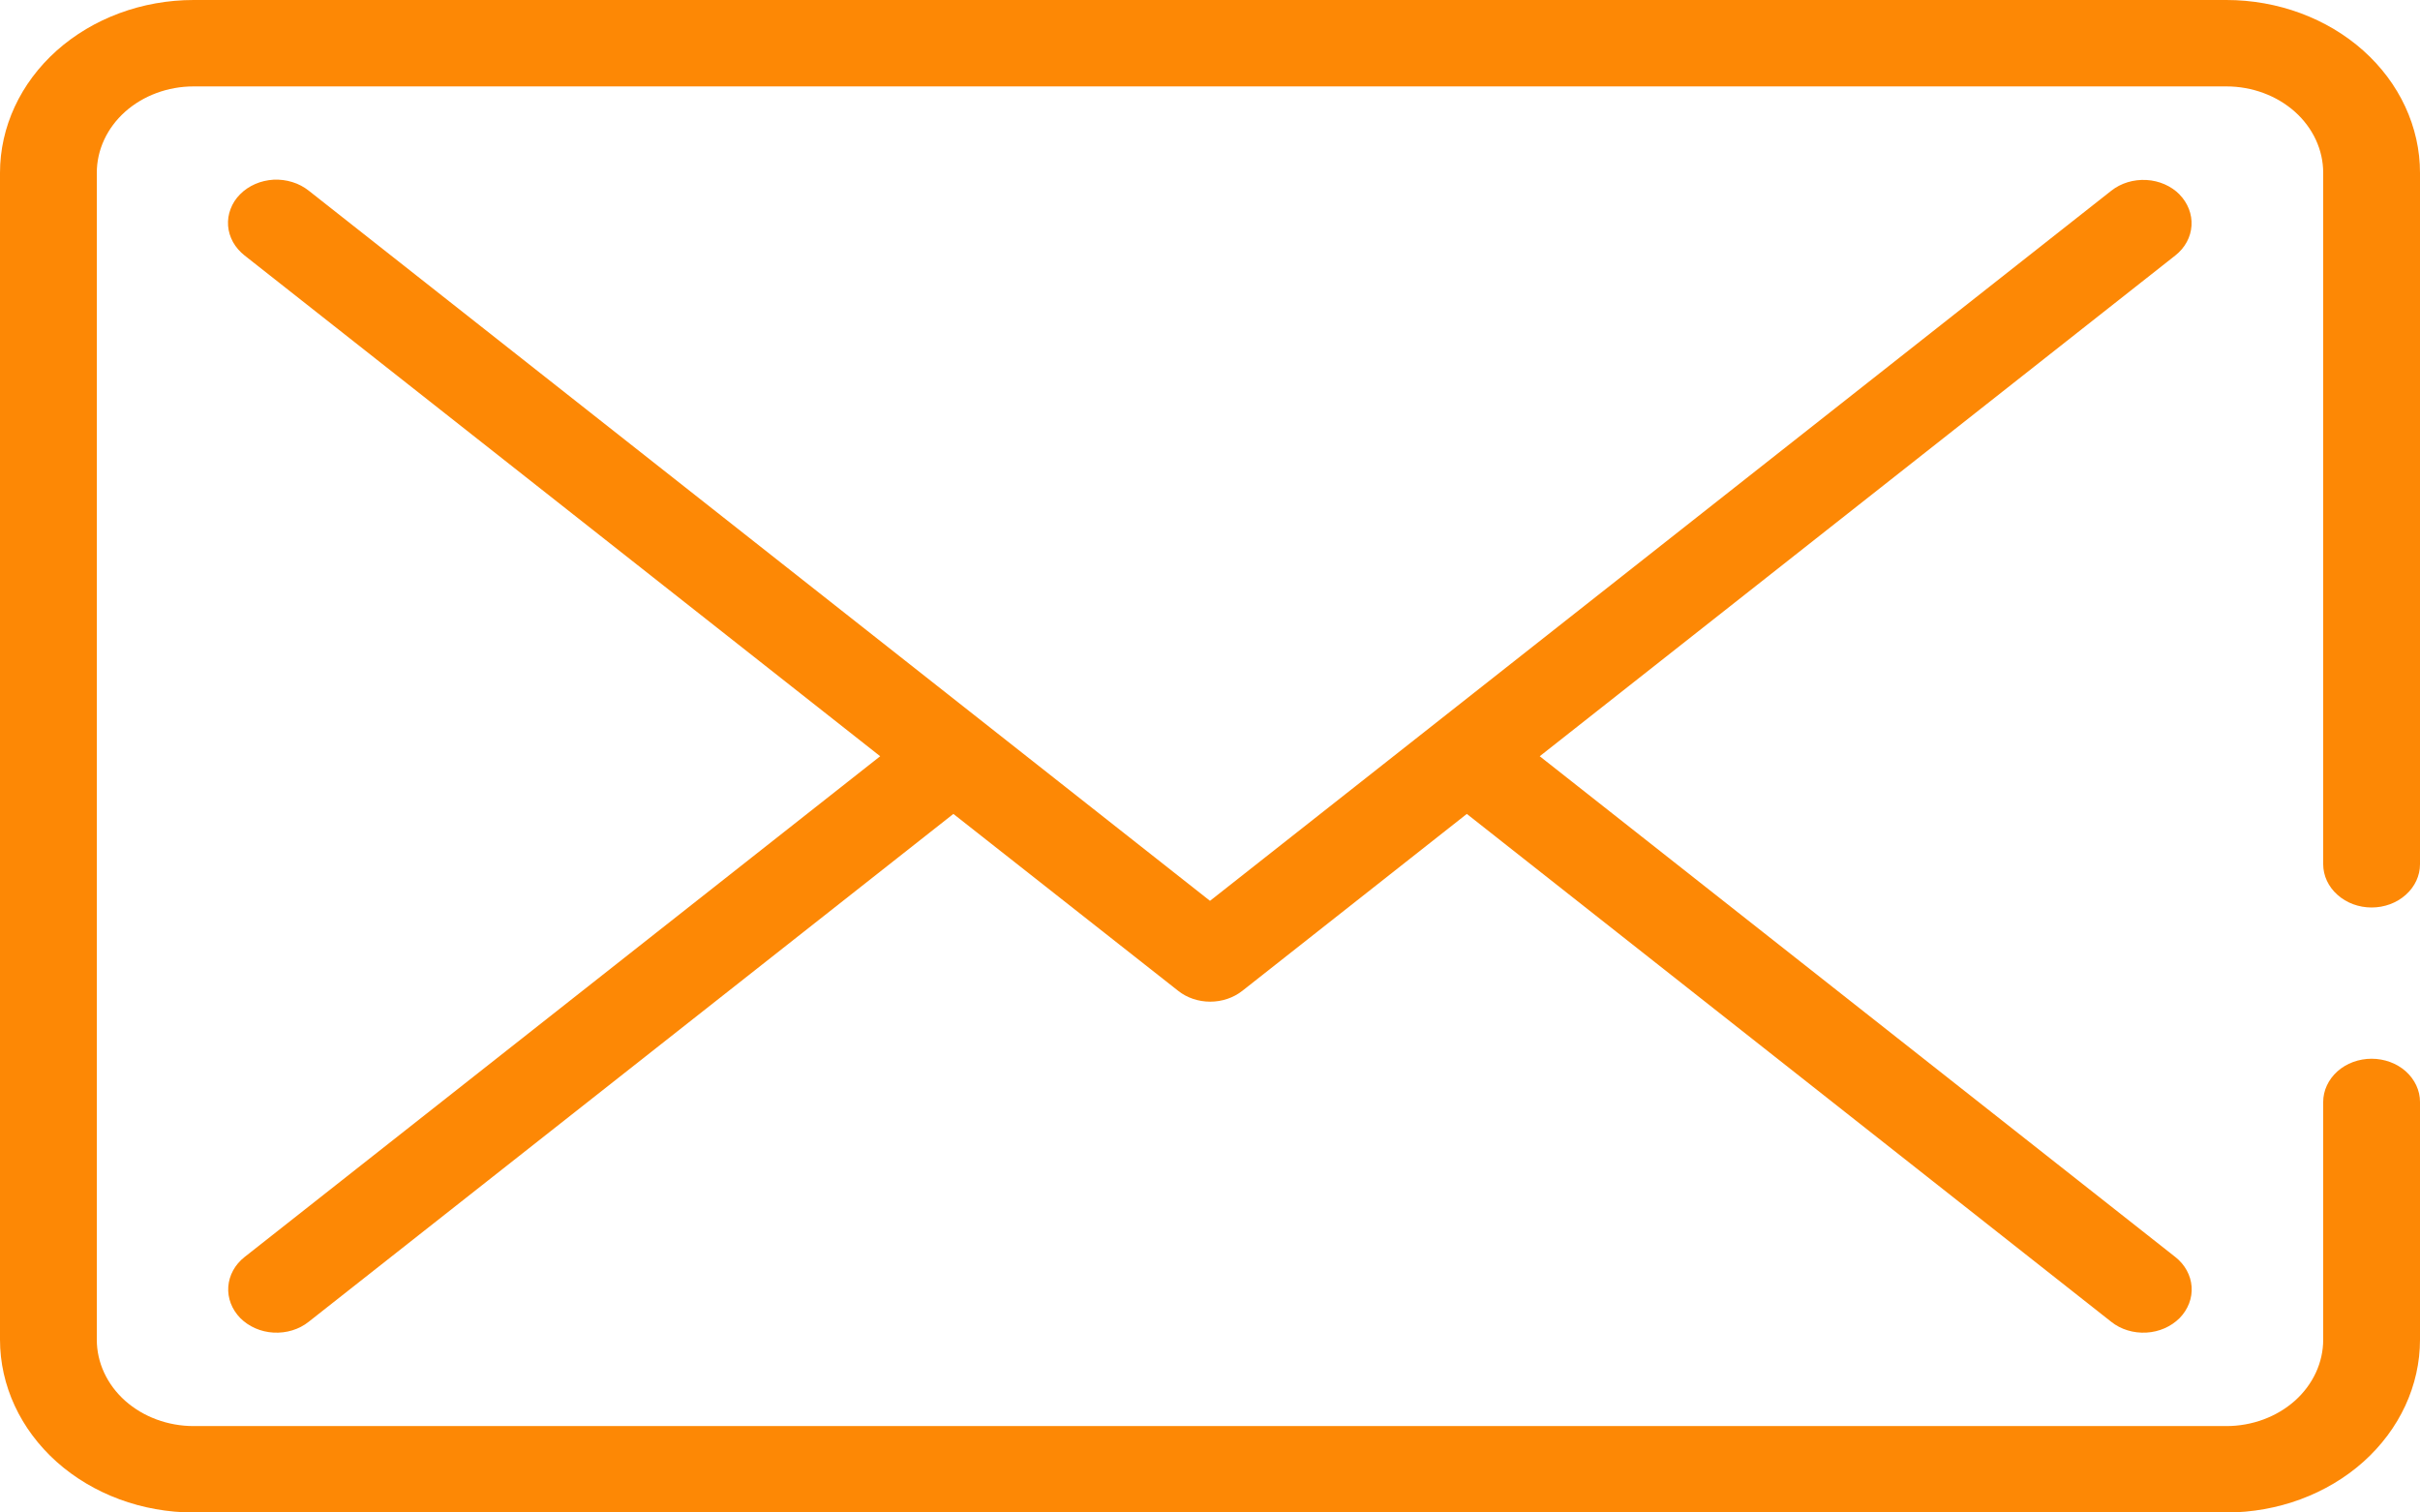
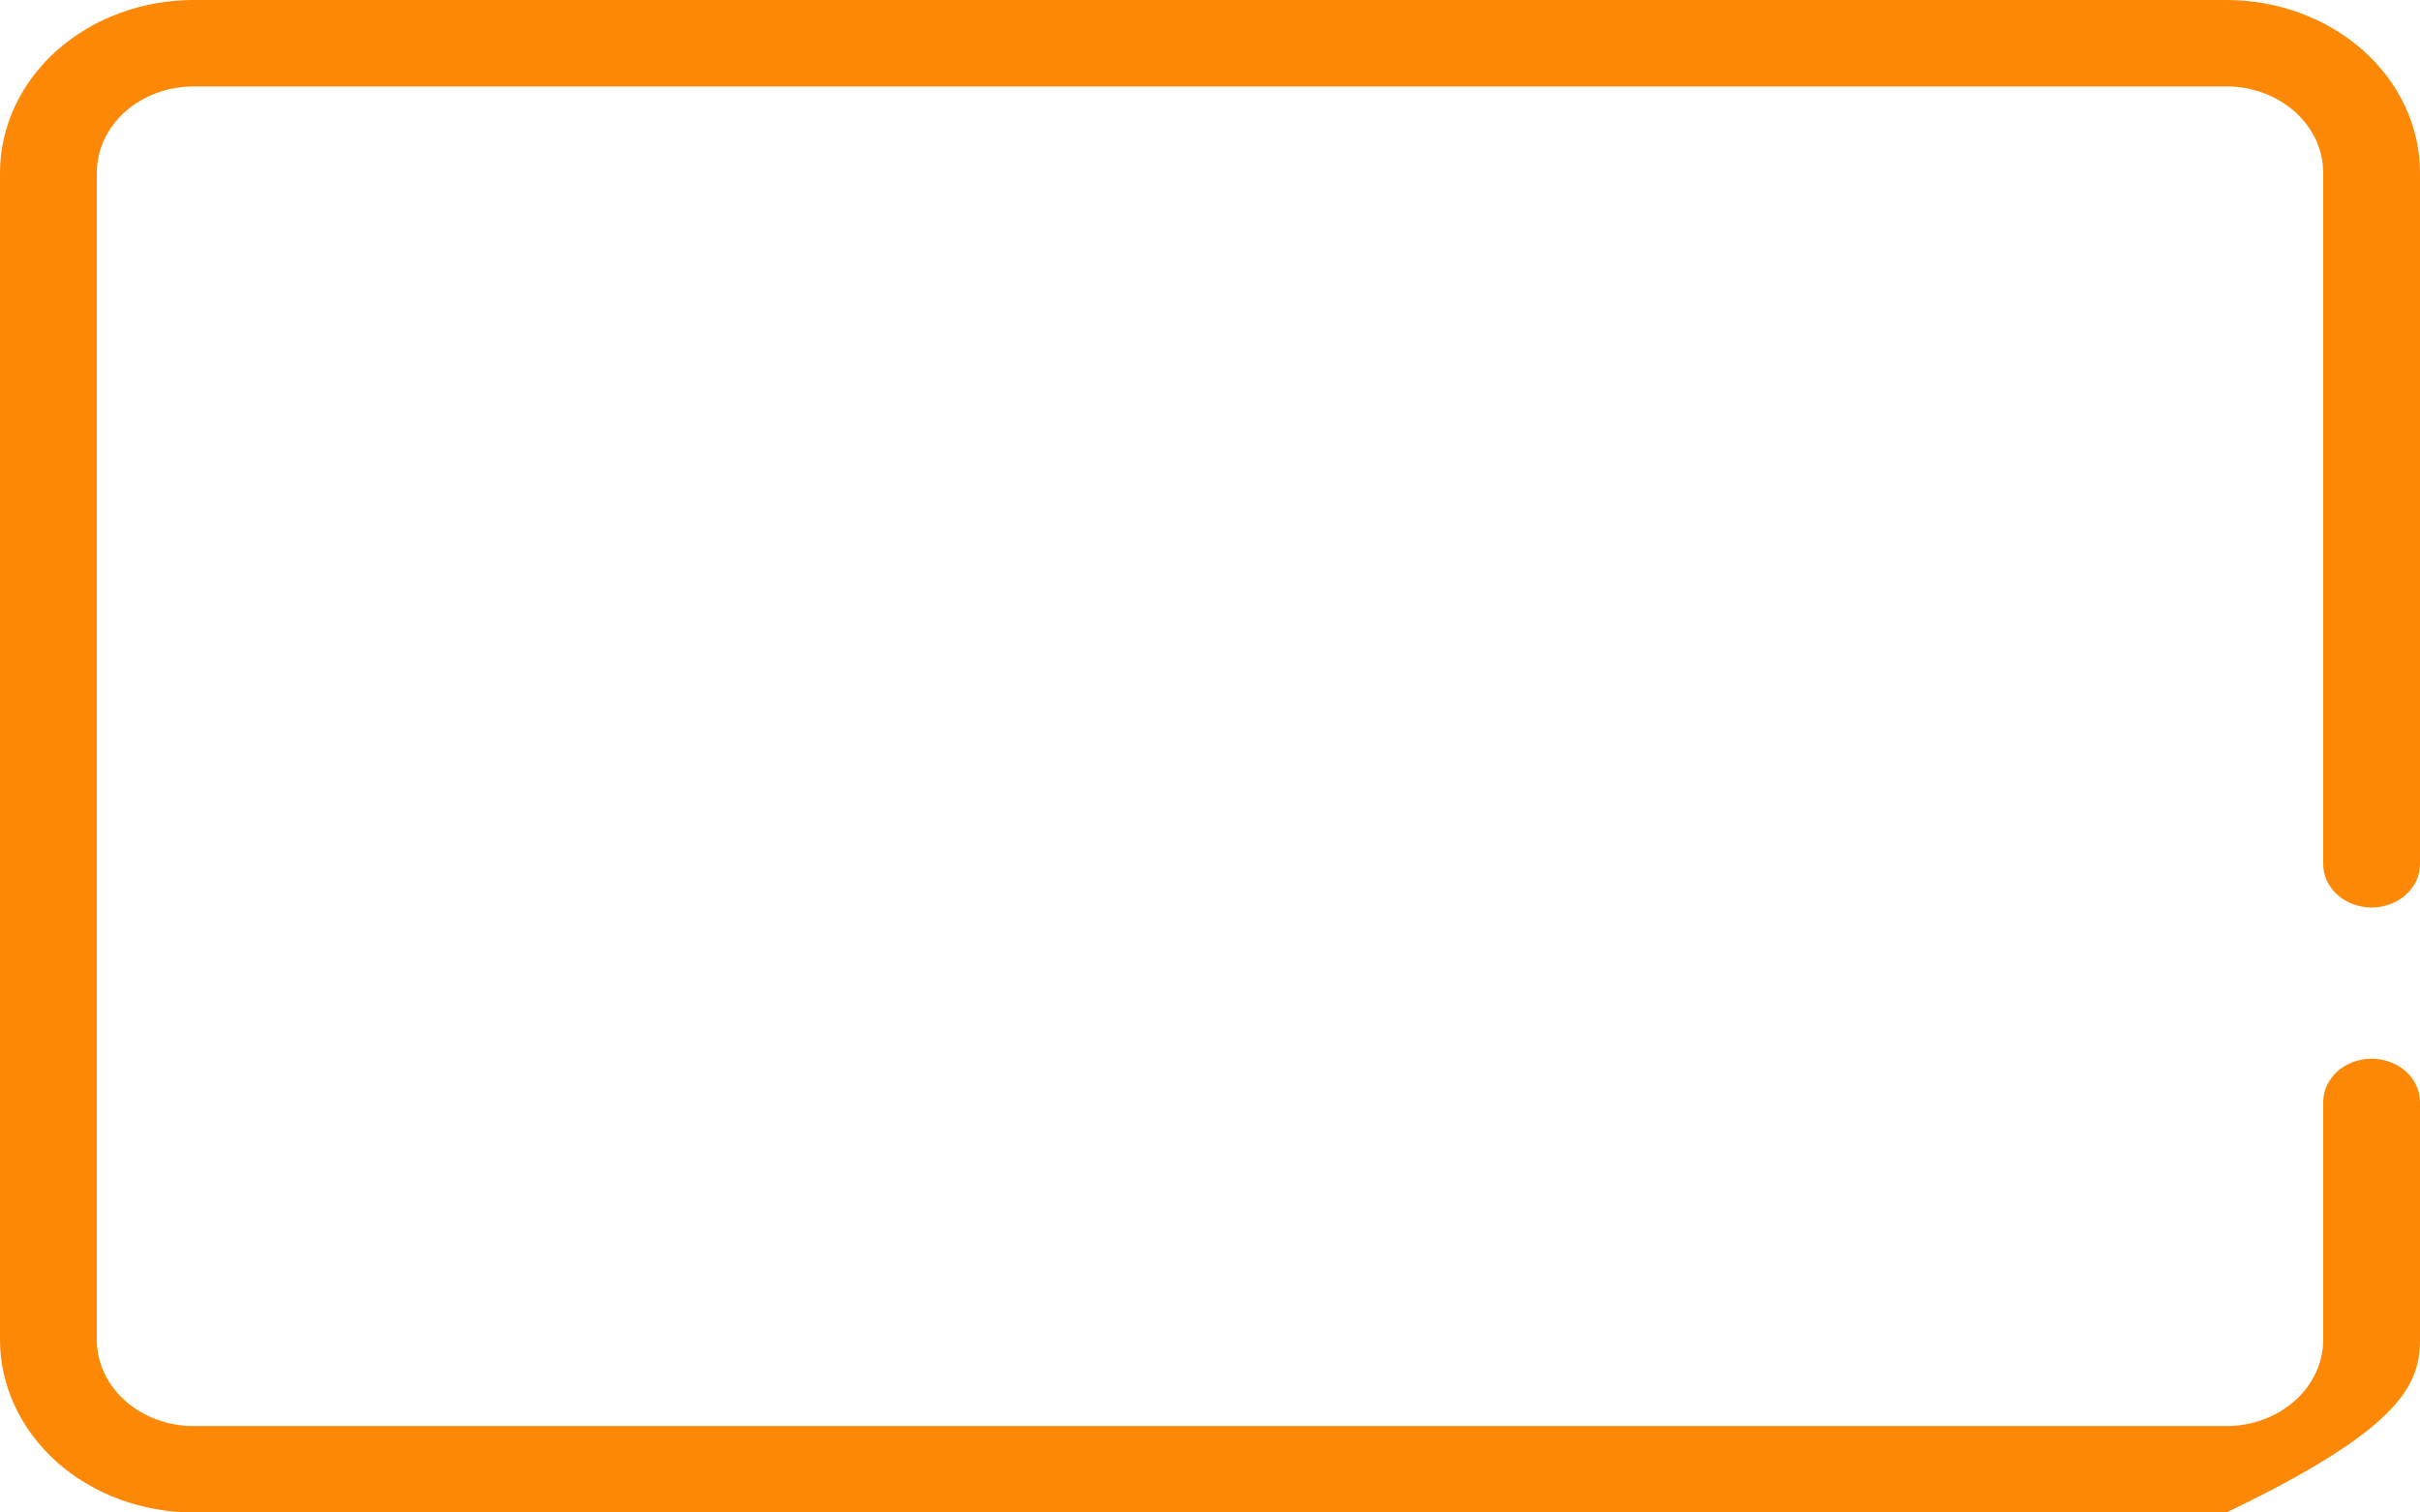
<svg xmlns="http://www.w3.org/2000/svg" width="24" height="15" viewBox="0 0 24 15" fill="none">
  <g clip-path="url(#clip0_2_21)">
-     <path d="M23.52 9C23.647 9 23.769 8.955 23.859 8.874C23.949 8.794 24 8.685 24 8.571V1.714C24 1.26 23.798 0.824 23.438 0.502C23.078 0.181 22.589 0 22.08 0H1.92C1.411 0 0.922 0.181 0.562 0.502C0.202 0.824 0 1.26 0 1.714L0 13.286C0 13.74 0.202 14.176 0.562 14.498C0.922 14.819 1.411 15 1.92 15H22.08C22.589 15 23.078 14.819 23.438 14.498C23.798 14.176 24 13.74 24 13.286V10.928C24 10.815 23.949 10.706 23.859 10.625C23.769 10.545 23.647 10.5 23.52 10.5C23.393 10.5 23.271 10.545 23.181 10.625C23.091 10.706 23.04 10.815 23.04 10.928V13.286C23.04 13.513 22.939 13.731 22.759 13.892C22.579 14.052 22.335 14.143 22.08 14.143H1.92C1.665 14.143 1.421 14.052 1.241 13.892C1.061 13.731 0.96 13.513 0.96 13.286V1.714C0.96 1.487 1.061 1.269 1.241 1.108C1.421 0.948 1.665 0.857 1.92 0.857H22.08C22.335 0.857 22.579 0.948 22.759 1.108C22.939 1.269 23.04 1.487 23.04 1.714V8.571C23.04 8.685 23.091 8.794 23.181 8.874C23.271 8.955 23.393 9 23.52 9Z" fill="#FD8805" />
-     <path d="M21.616 1.929C21.532 1.844 21.413 1.792 21.287 1.785C21.159 1.778 21.034 1.816 20.939 1.891L12 8.934L3.062 1.891C3.014 1.853 2.959 1.824 2.9 1.806C2.84 1.787 2.776 1.779 2.713 1.782C2.65 1.786 2.588 1.8 2.531 1.825C2.474 1.85 2.423 1.884 2.381 1.927C2.339 1.969 2.307 2.018 2.287 2.072C2.266 2.125 2.258 2.182 2.262 2.239C2.266 2.295 2.283 2.35 2.311 2.401C2.339 2.451 2.379 2.497 2.426 2.534L8.729 7.5L2.426 12.466C2.33 12.541 2.272 12.648 2.264 12.761C2.256 12.874 2.299 12.986 2.383 13.072C2.468 13.157 2.586 13.209 2.713 13.216C2.84 13.223 2.966 13.185 3.061 13.109L9.455 8.072L11.685 9.827C11.772 9.896 11.885 9.934 12.002 9.934C12.119 9.934 12.232 9.896 12.32 9.827L14.547 8.072L20.938 13.109C21.033 13.185 21.159 13.223 21.286 13.216C21.413 13.209 21.531 13.157 21.616 13.072C21.7 12.986 21.743 12.874 21.735 12.761C21.727 12.648 21.669 12.541 21.573 12.466L15.27 7.5L21.574 2.533C21.669 2.458 21.727 2.352 21.734 2.238C21.741 2.125 21.698 2.013 21.614 1.928L21.616 1.929Z" fill="#FD8805" />
+     <path d="M23.52 9C23.647 9 23.769 8.955 23.859 8.874C23.949 8.794 24 8.685 24 8.571V1.714C24 1.26 23.798 0.824 23.438 0.502C23.078 0.181 22.589 0 22.08 0H1.92C1.411 0 0.922 0.181 0.562 0.502C0.202 0.824 0 1.26 0 1.714L0 13.286C0 13.74 0.202 14.176 0.562 14.498C0.922 14.819 1.411 15 1.92 15H22.08C23.798 14.176 24 13.74 24 13.286V10.928C24 10.815 23.949 10.706 23.859 10.625C23.769 10.545 23.647 10.5 23.52 10.5C23.393 10.5 23.271 10.545 23.181 10.625C23.091 10.706 23.04 10.815 23.04 10.928V13.286C23.04 13.513 22.939 13.731 22.759 13.892C22.579 14.052 22.335 14.143 22.08 14.143H1.92C1.665 14.143 1.421 14.052 1.241 13.892C1.061 13.731 0.96 13.513 0.96 13.286V1.714C0.96 1.487 1.061 1.269 1.241 1.108C1.421 0.948 1.665 0.857 1.92 0.857H22.08C22.335 0.857 22.579 0.948 22.759 1.108C22.939 1.269 23.04 1.487 23.04 1.714V8.571C23.04 8.685 23.091 8.794 23.181 8.874C23.271 8.955 23.393 9 23.52 9Z" fill="#FD8805" />
  </g>
  <defs>
    <clipPath id="clip0_2_21">
      <rect width="24" height="15" fill="white" />
    </clipPath>
  </defs>
</svg>